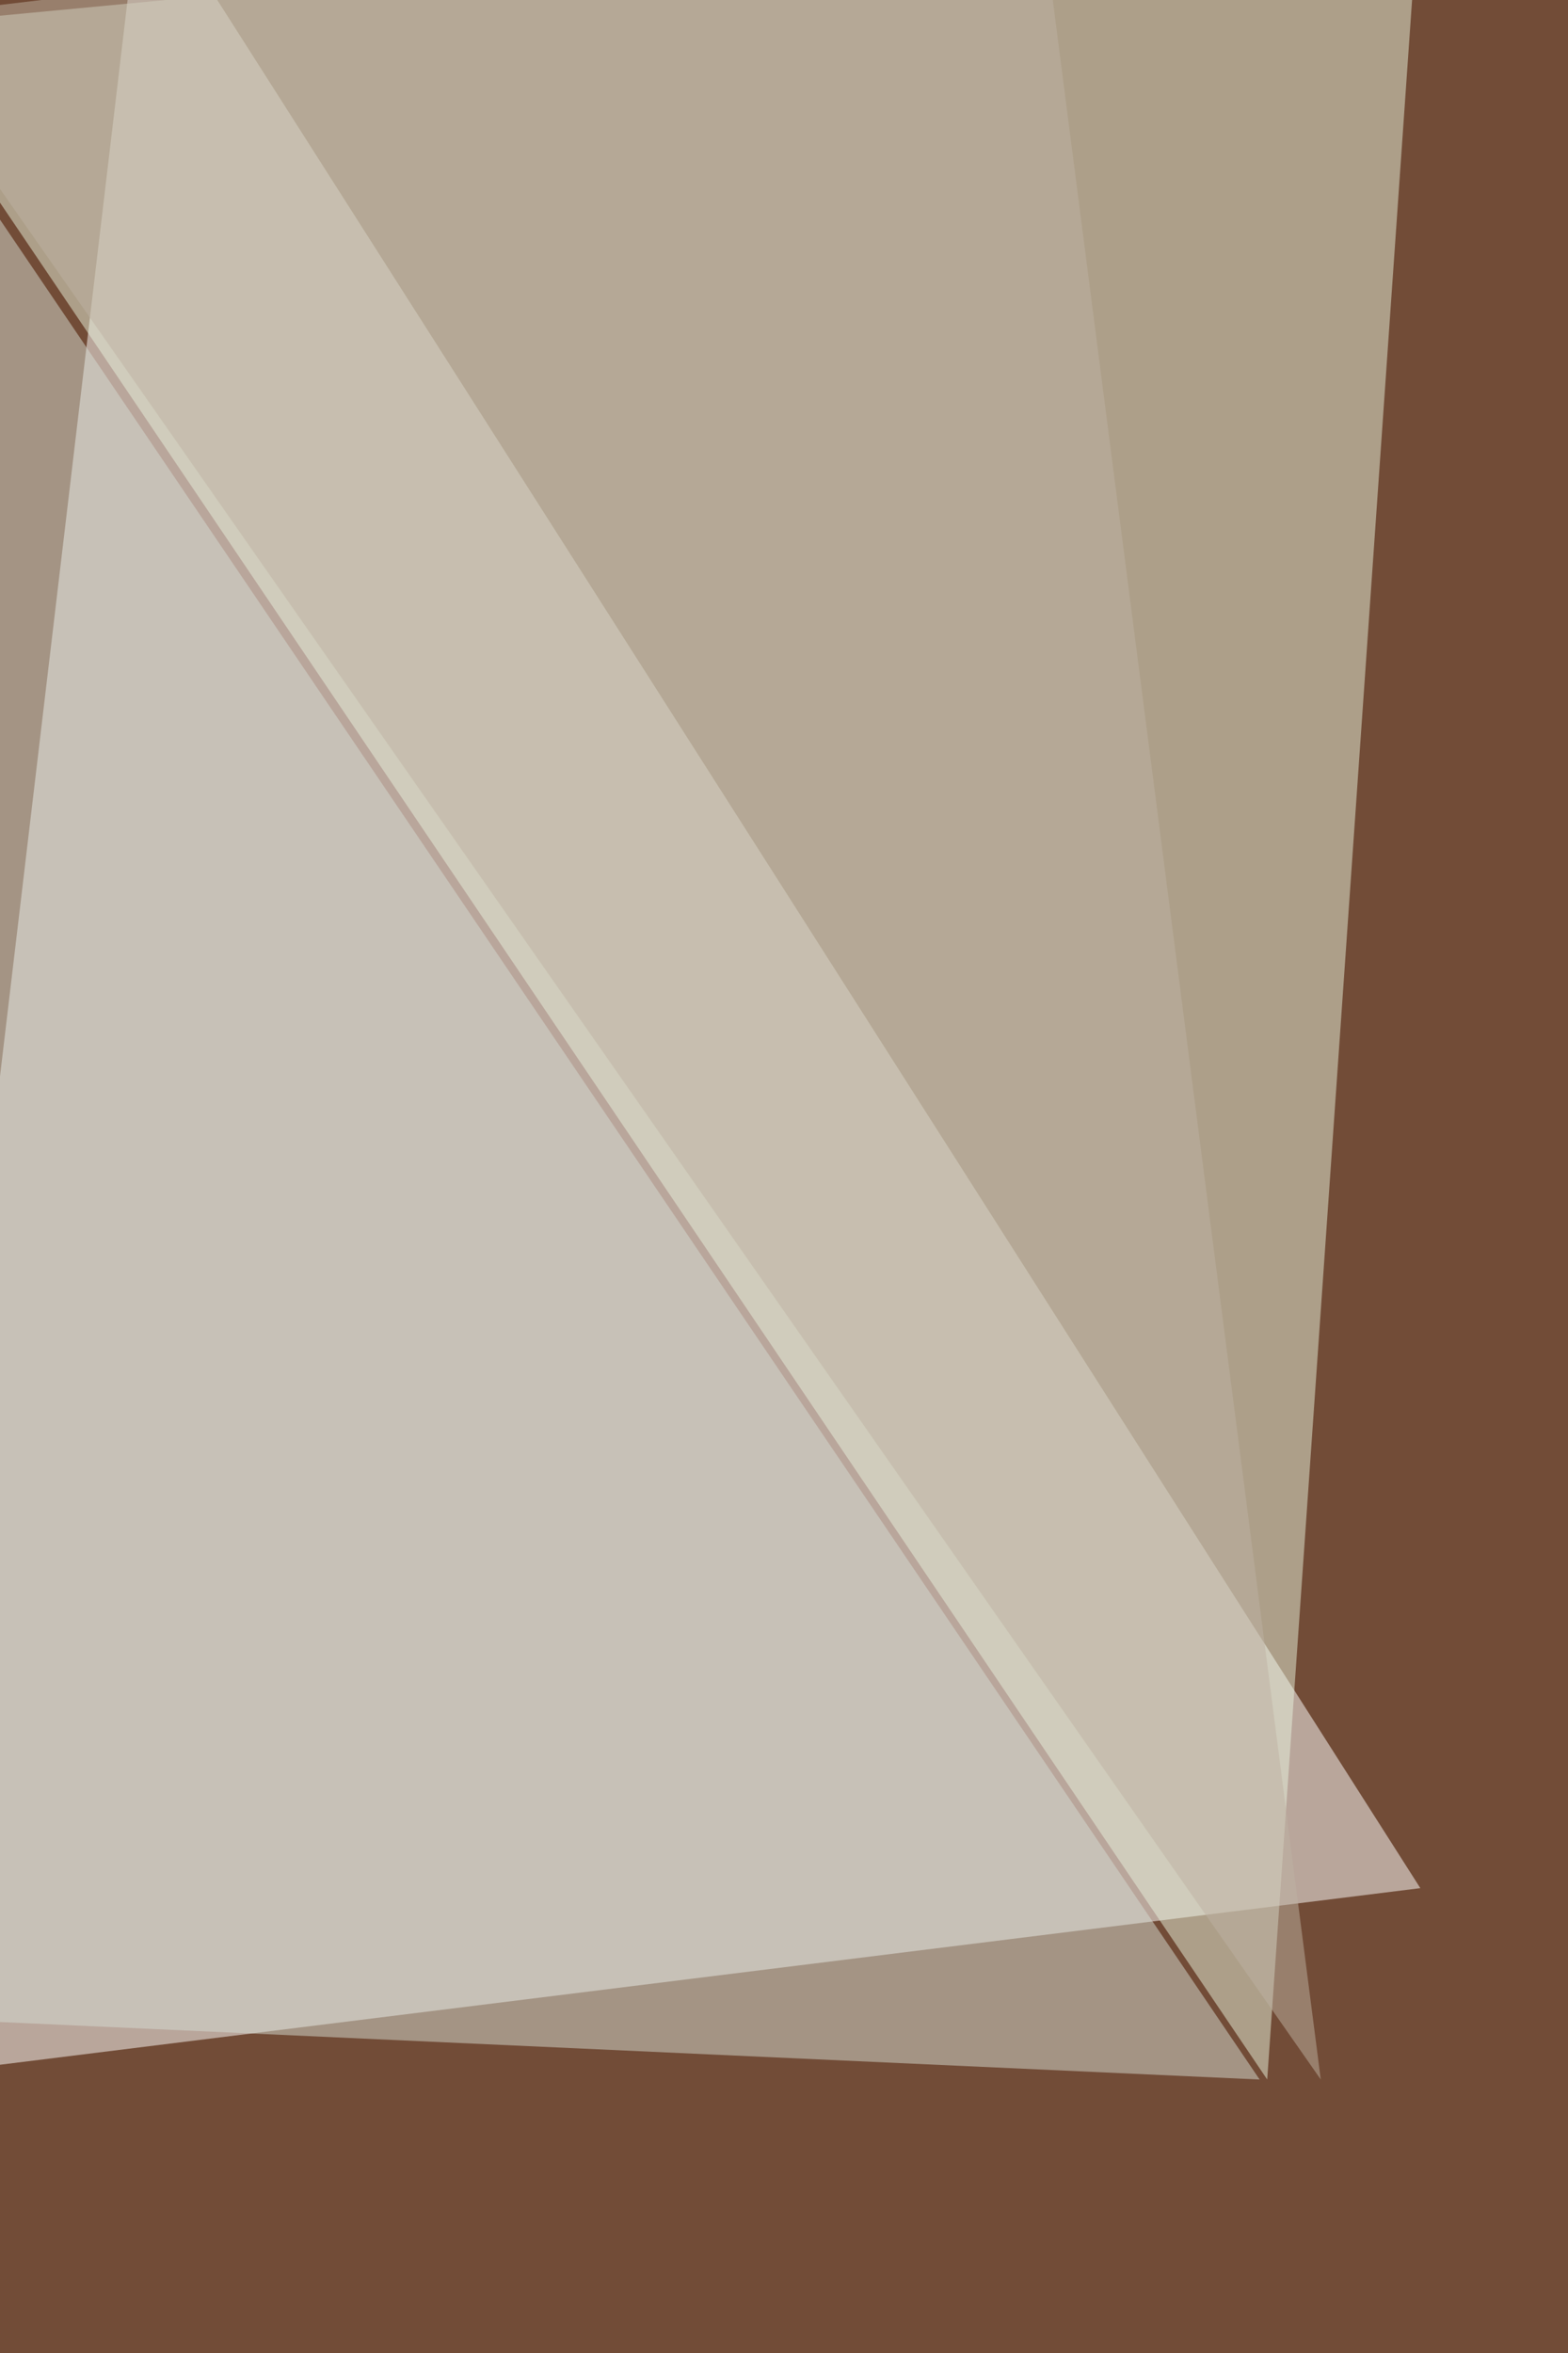
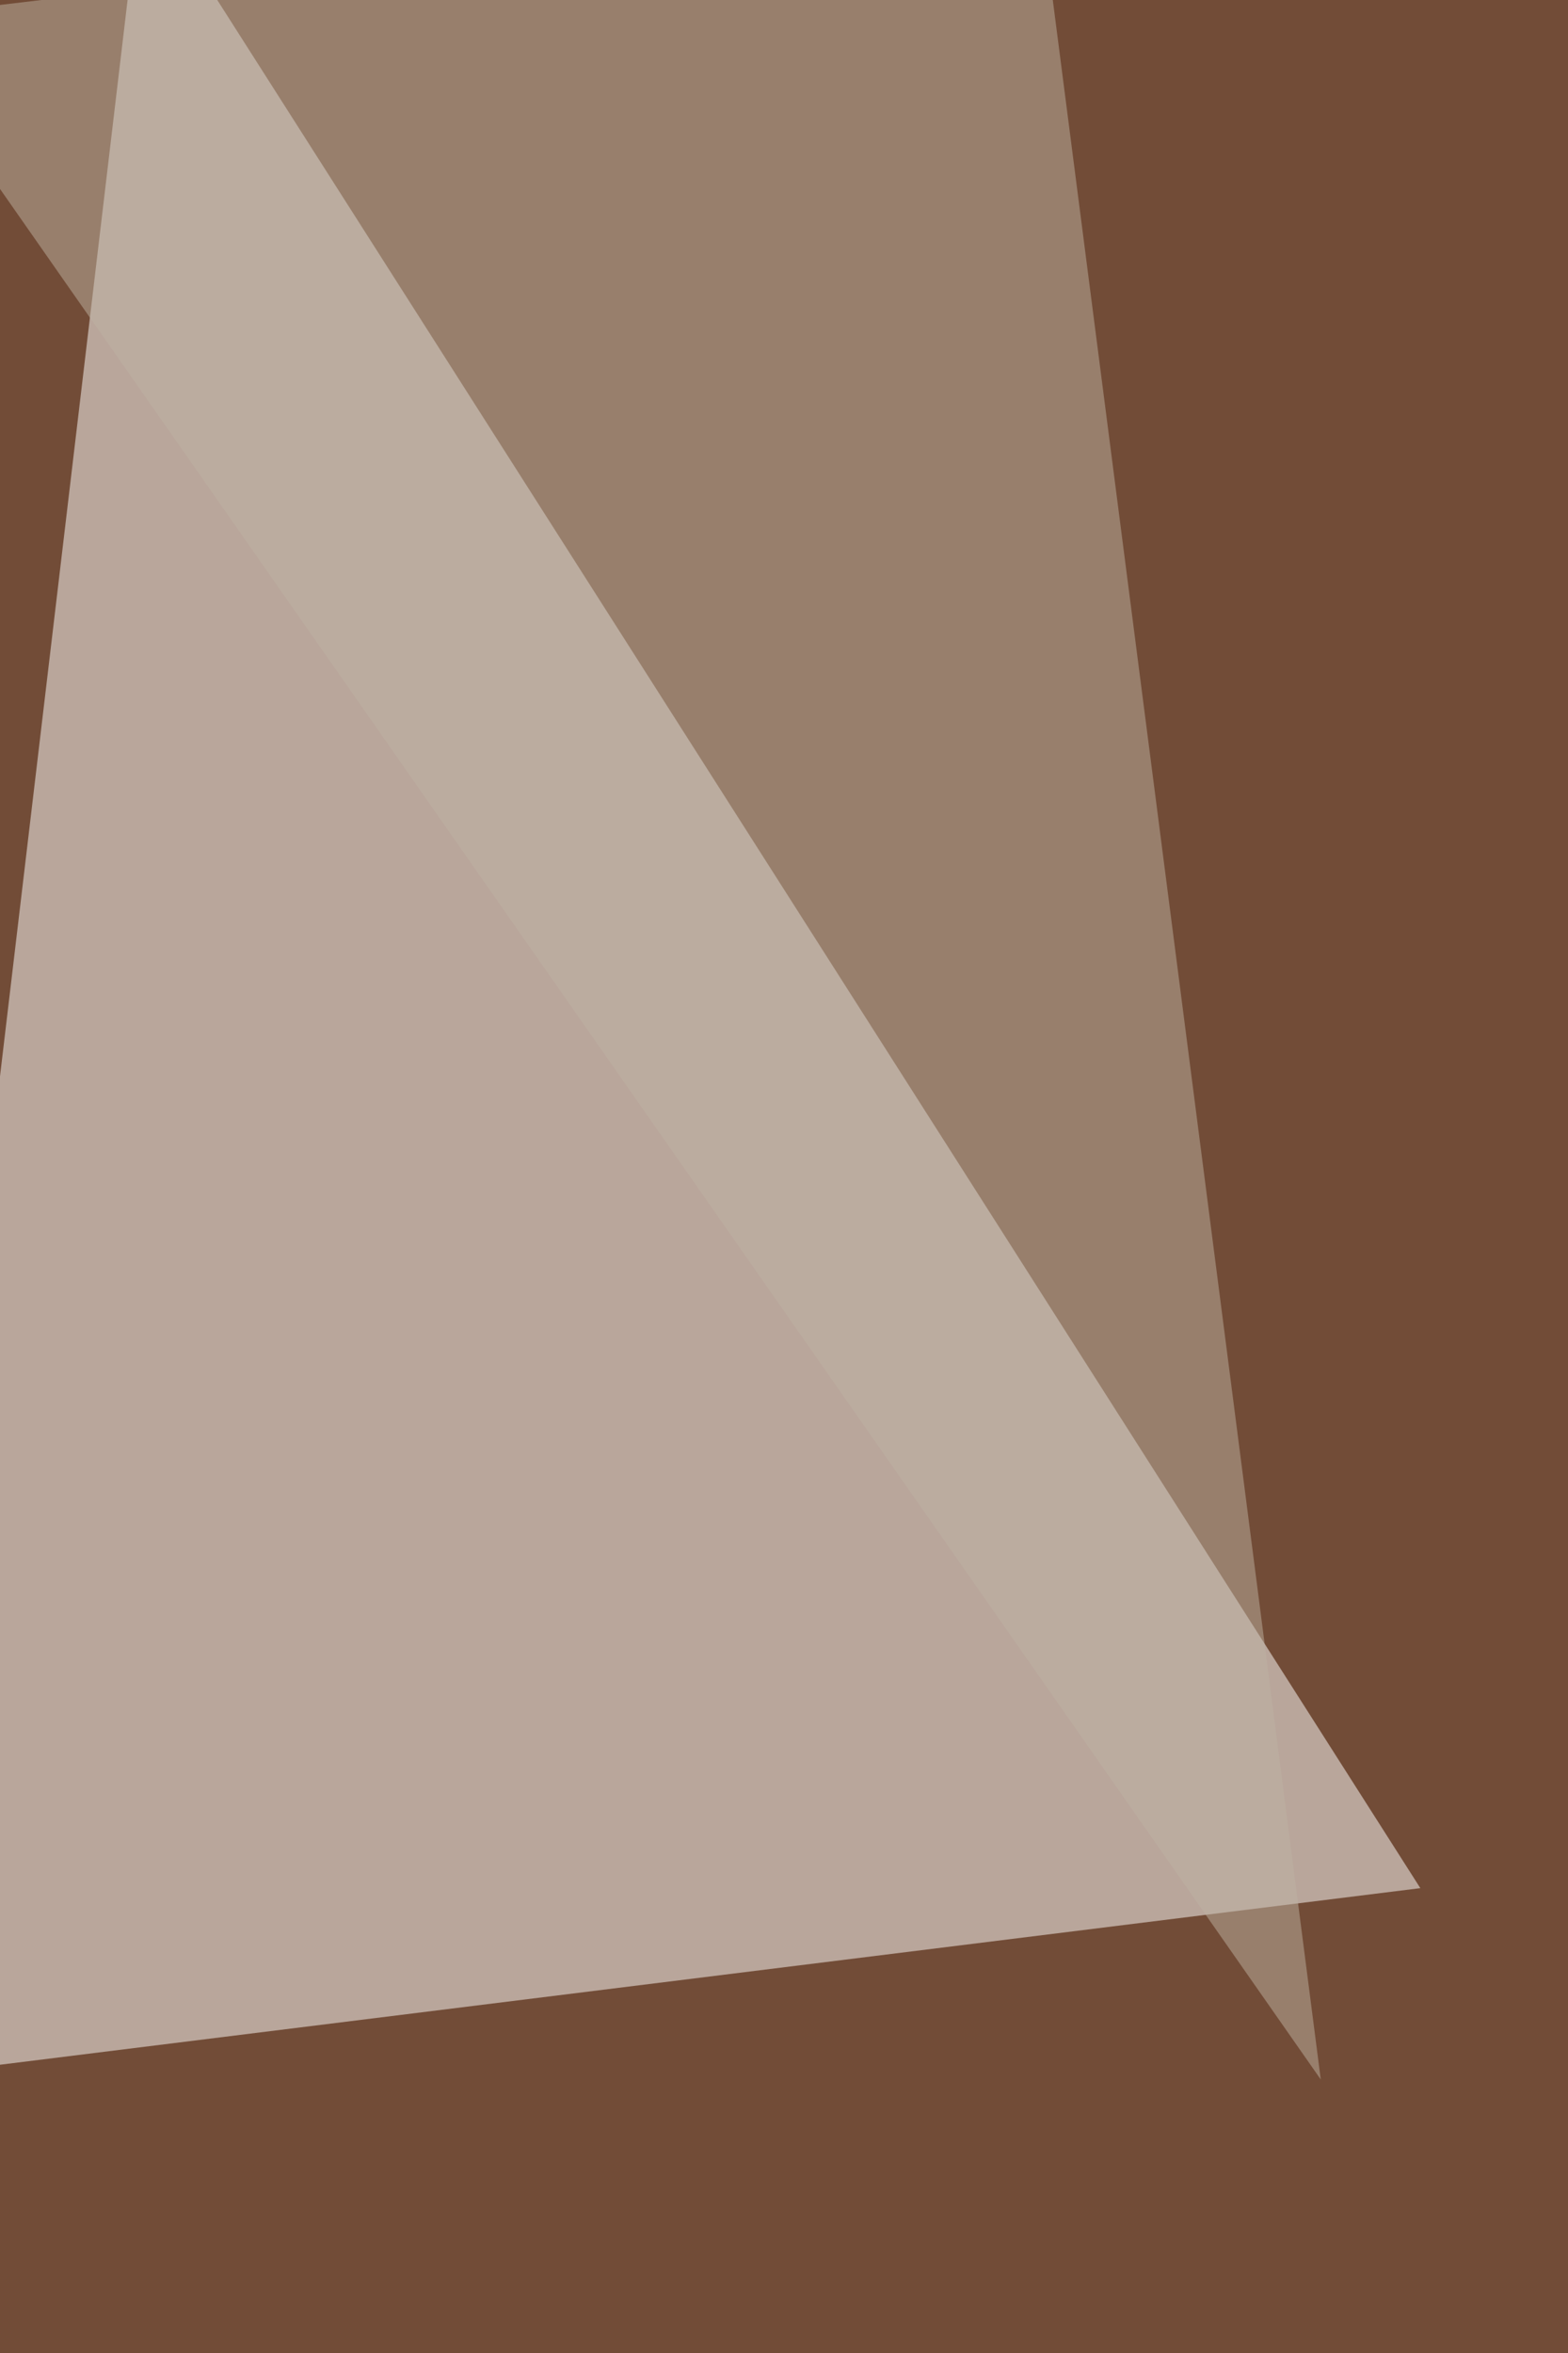
<svg xmlns="http://www.w3.org/2000/svg" width="600" height="900">
  <filter id="a">
    <feGaussianBlur stdDeviation="12" />
  </filter>
  <rect width="100%" height="100%" fill="#724c37" />
  <g filter="url(#a)">
    <g fill-opacity=".5">
      <path fill="#fff" d="M54.2-45.4l489.3 767.6-589 73.2z" />
-       <path fill="#e8f3dd" d="M543.5-45.4l-58.6 840.8L-45.4 10.3z" />
-       <path fill="#d6dcd3" d="M-10.3 68.8L482 795.4-30.8 772z" />
      <path fill="#beb3a3" d="M397-45.4L-45.4 7.3l550.8 788.1z" />
    </g>
  </g>
</svg>